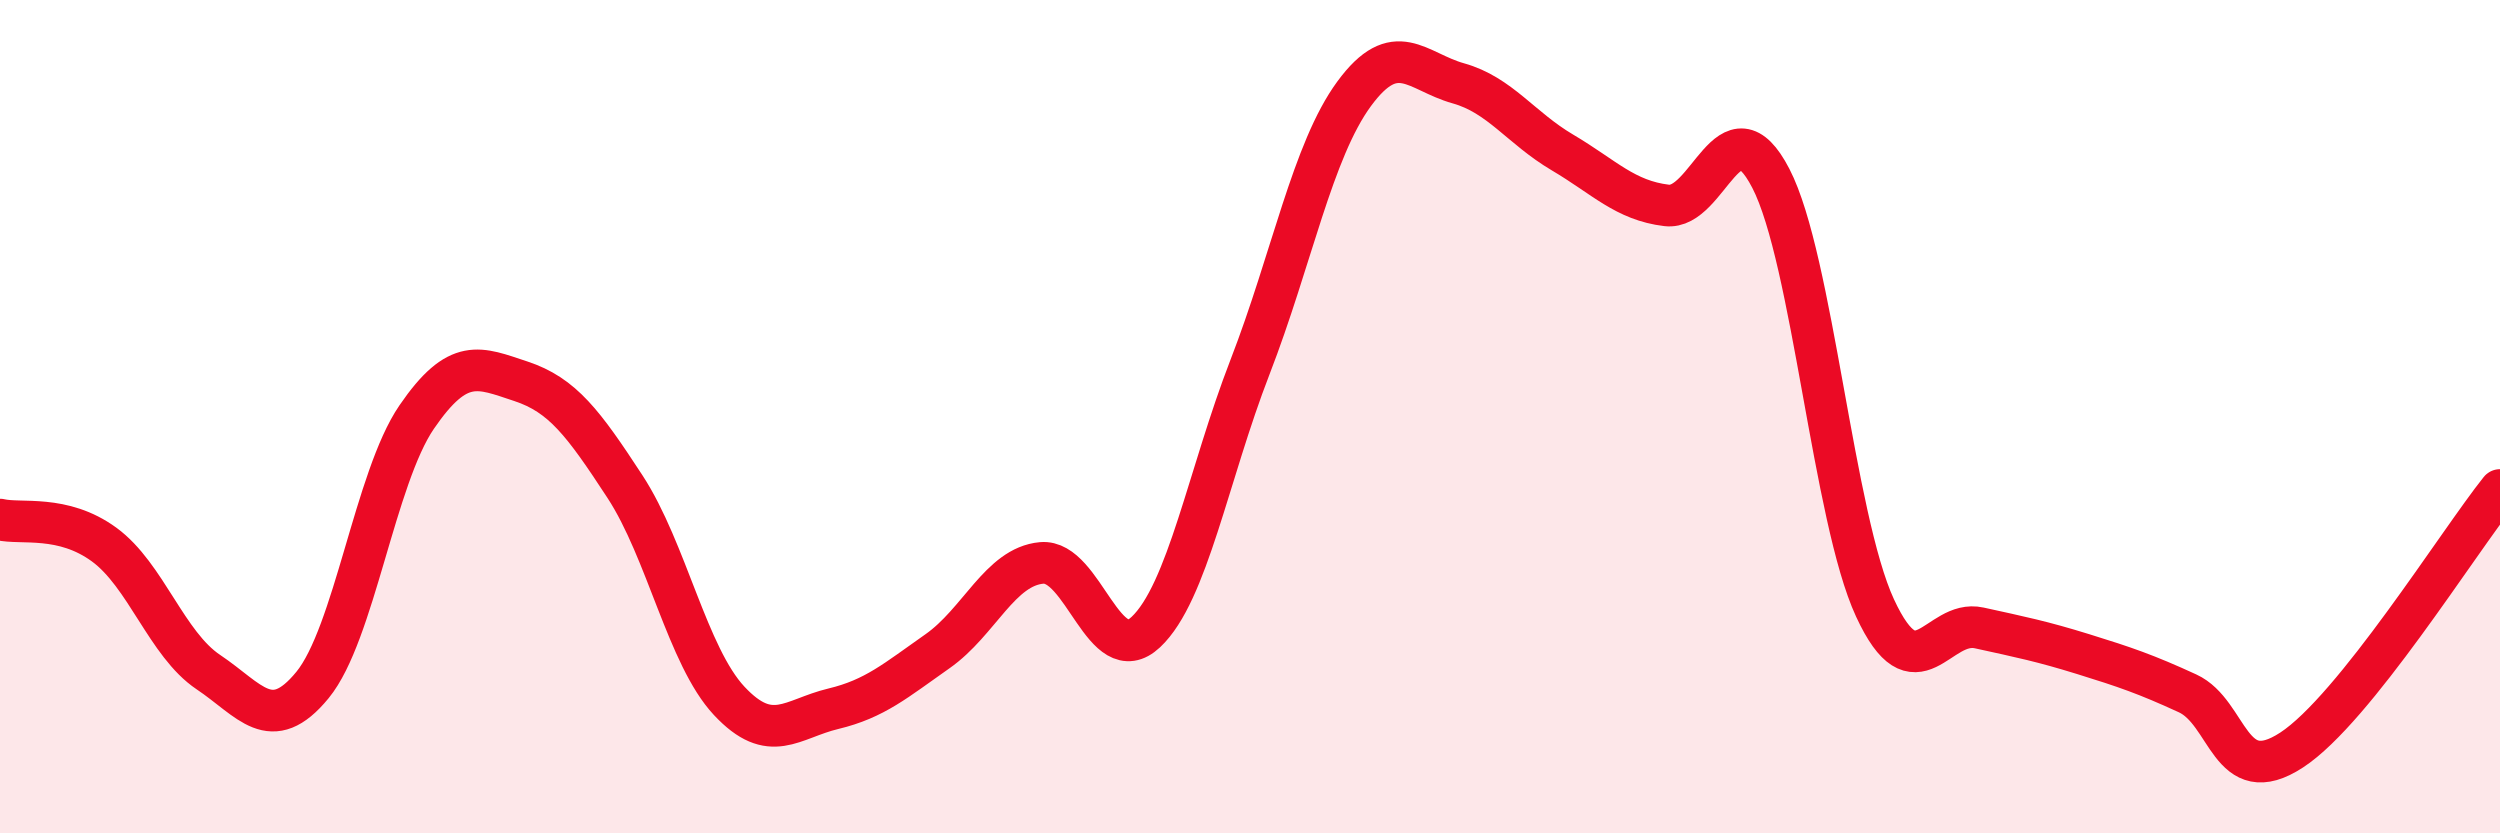
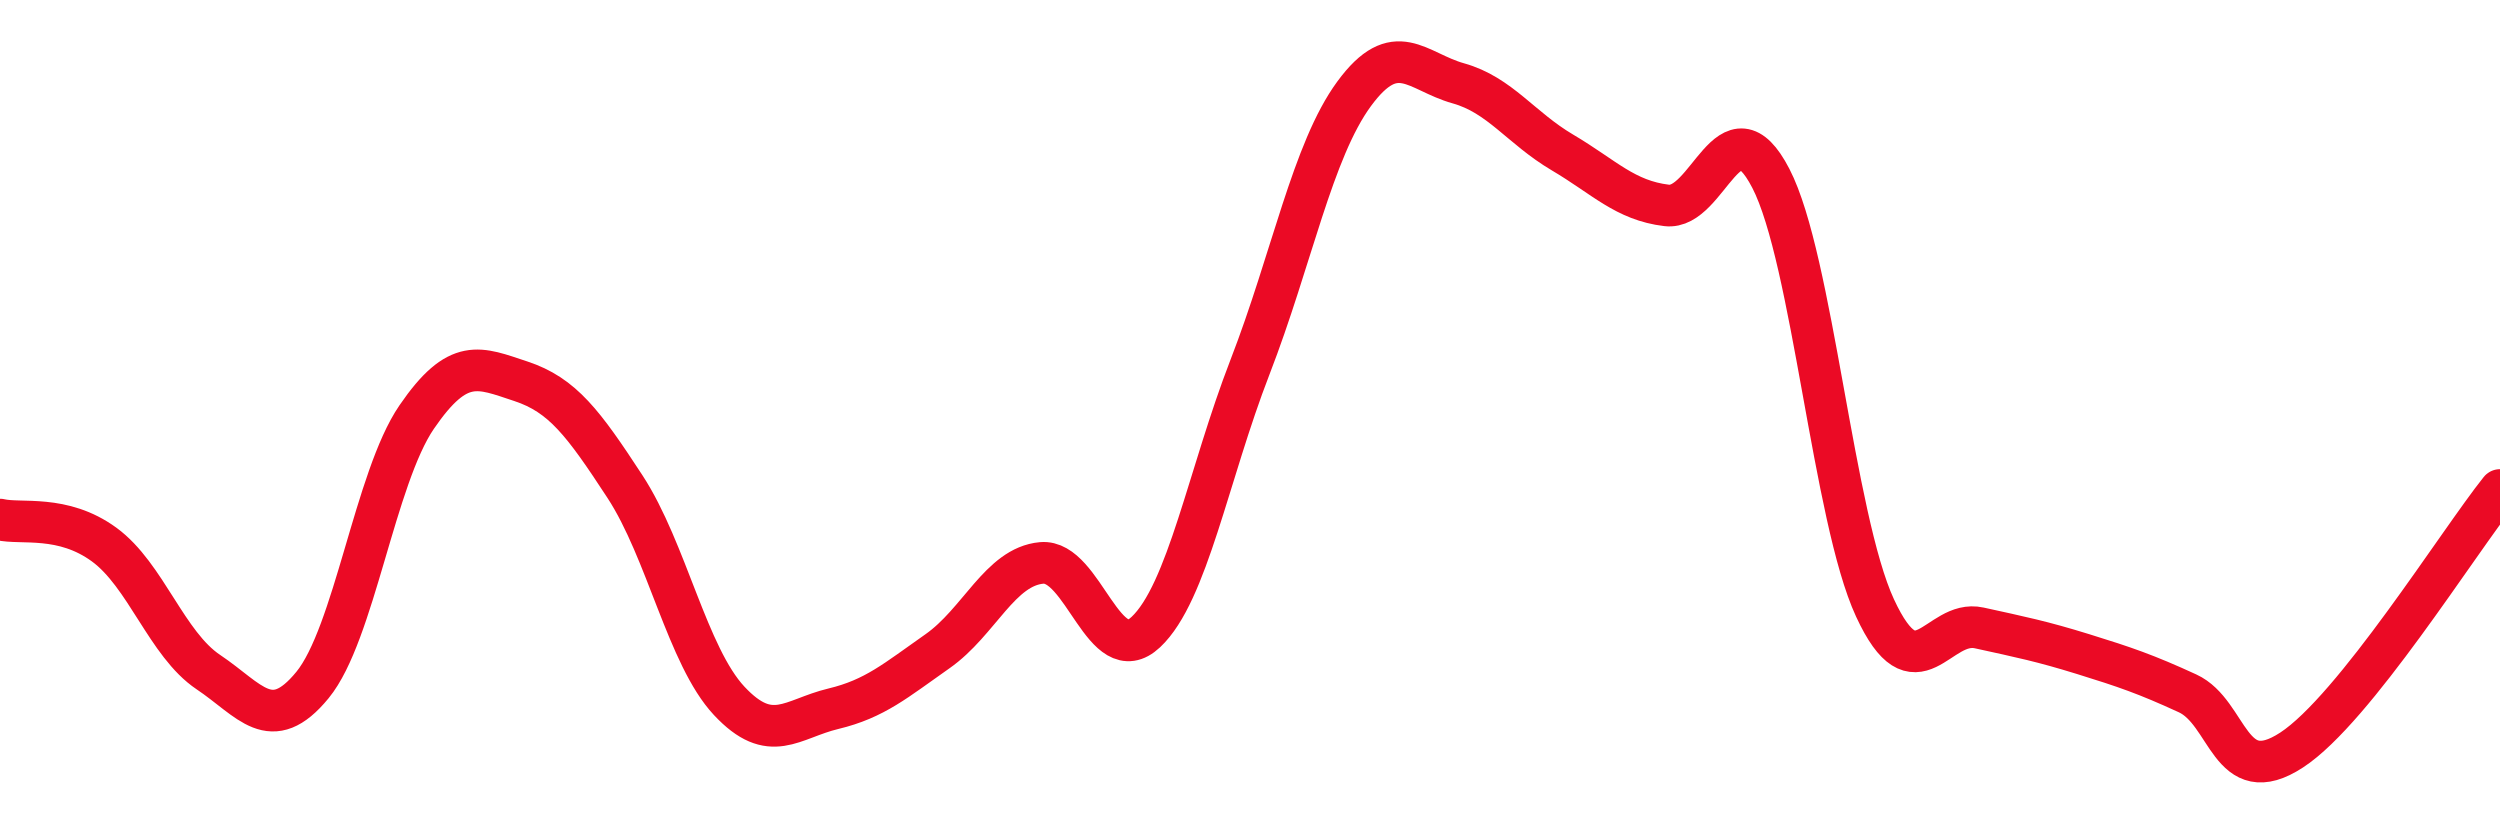
<svg xmlns="http://www.w3.org/2000/svg" width="60" height="20" viewBox="0 0 60 20">
-   <path d="M 0,12.47 C 0.5,12.59 1.5,12.34 2.5,13.07 C 3.5,13.8 4,15.46 5,16.13 C 6,16.8 6.5,17.66 7.5,16.44 C 8.5,15.22 9,11.47 10,10.01 C 11,8.55 11.5,8.82 12.5,9.15 C 13.5,9.48 14,10.15 15,11.68 C 16,13.21 16.5,15.75 17.5,16.82 C 18.5,17.89 19,17.25 20,17.01 C 21,16.77 21.5,16.33 22.5,15.63 C 23.5,14.93 24,13.6 25,13.51 C 26,13.42 26.5,16.11 27.5,15.17 C 28.5,14.23 29,11.39 30,8.81 C 31,6.23 31.5,3.61 32.5,2.25 C 33.5,0.89 34,1.72 35,2 C 36,2.28 36.5,3.07 37.5,3.66 C 38.5,4.25 39,4.81 40,4.93 C 41,5.05 41.5,2.35 42.5,4.28 C 43.5,6.21 44,12.43 45,14.59 C 46,16.75 46.5,14.85 47.5,15.07 C 48.5,15.29 49,15.39 50,15.7 C 51,16.01 51.5,16.18 52.5,16.64 C 53.5,17.1 53.5,18.98 55,18 C 56.5,17.02 59,13.01 60,11.76L60 20L0 20Z" fill="#EB0A25" opacity="0.1" stroke-linecap="round" stroke-linejoin="round" />
  <path d="M 0,12.47 C 0.5,12.59 1.5,12.34 2.5,13.07 C 3.5,13.8 4,15.46 5,16.13 C 6,16.8 6.5,17.66 7.5,16.44 C 8.5,15.22 9,11.47 10,10.01 C 11,8.55 11.5,8.82 12.5,9.15 C 13.5,9.48 14,10.15 15,11.68 C 16,13.21 16.5,15.75 17.5,16.82 C 18.5,17.89 19,17.25 20,17.01 C 21,16.77 21.5,16.33 22.5,15.63 C 23.5,14.93 24,13.6 25,13.51 C 26,13.42 26.5,16.11 27.5,15.17 C 28.5,14.23 29,11.39 30,8.81 C 31,6.23 31.5,3.61 32.5,2.25 C 33.5,0.89 34,1.72 35,2 C 36,2.28 36.5,3.07 37.5,3.66 C 38.5,4.25 39,4.81 40,4.93 C 41,5.05 41.5,2.35 42.5,4.28 C 43.5,6.21 44,12.43 45,14.59 C 46,16.75 46.5,14.85 47.5,15.07 C 48.5,15.29 49,15.39 50,15.7 C 51,16.01 51.5,16.18 52.5,16.64 C 53.5,17.1 53.5,18.98 55,18 C 56.5,17.02 59,13.01 60,11.76" stroke="#EB0A25" stroke-width="1" fill="none" stroke-linecap="round" stroke-linejoin="round" />
</svg>